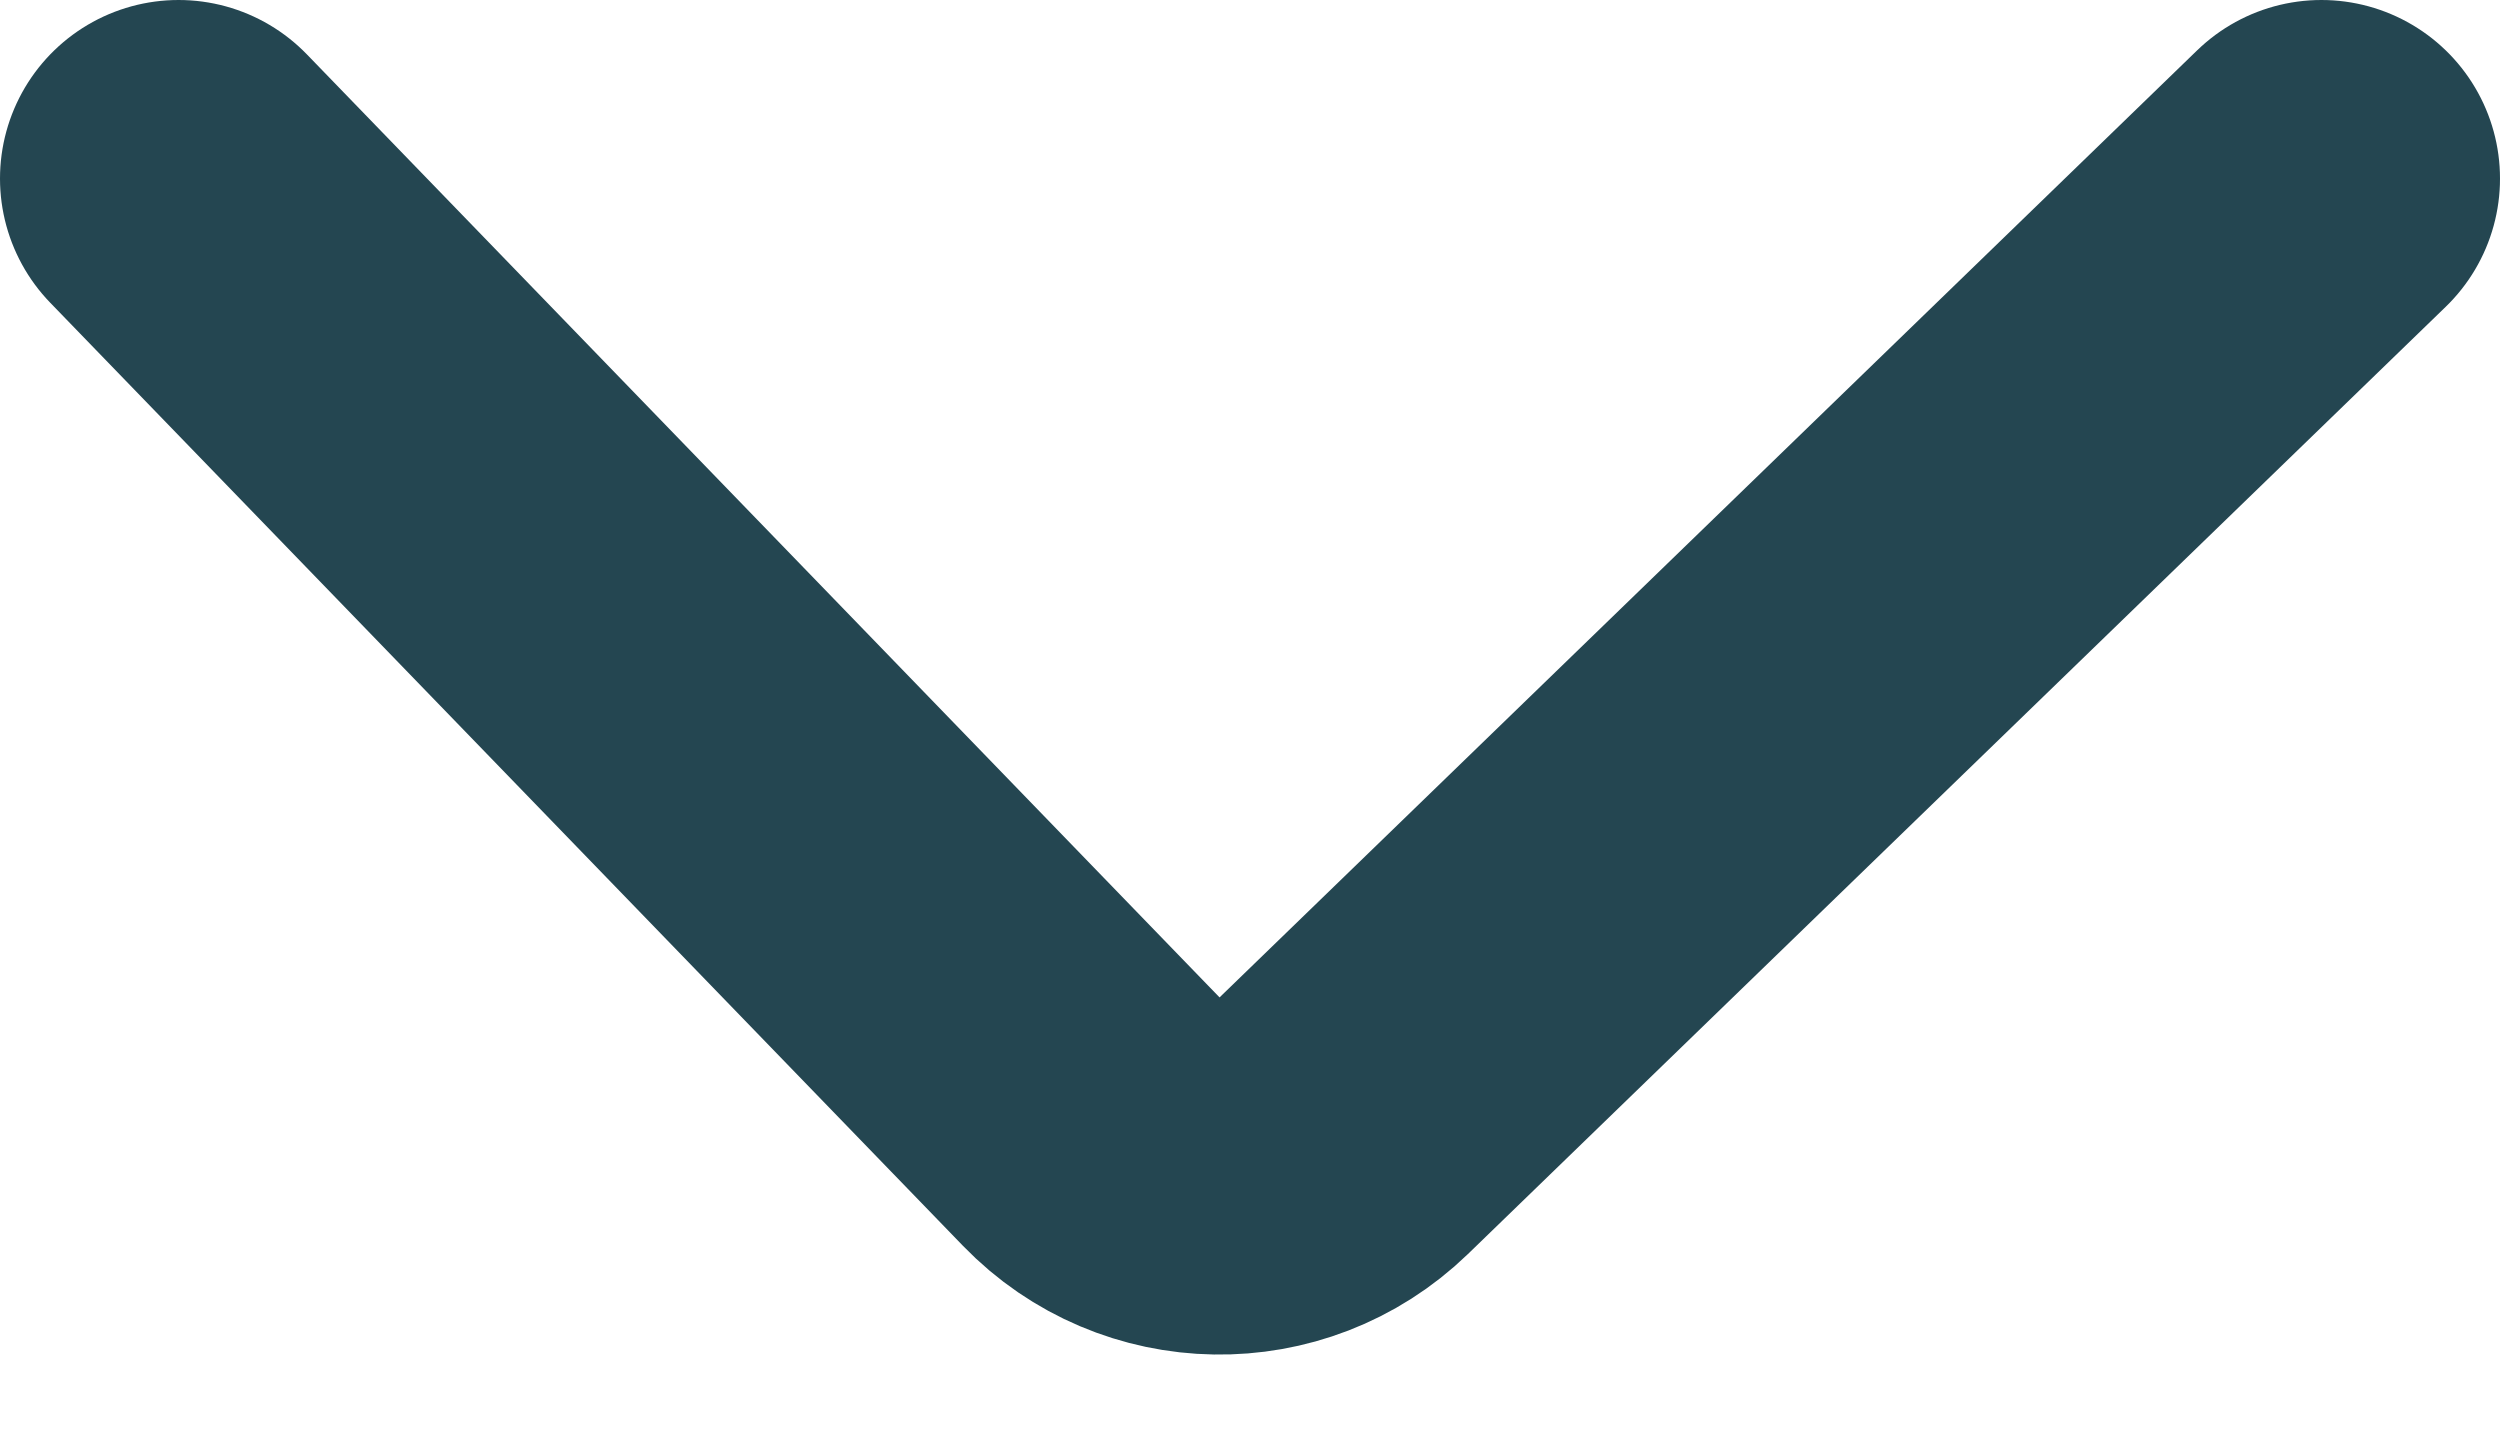
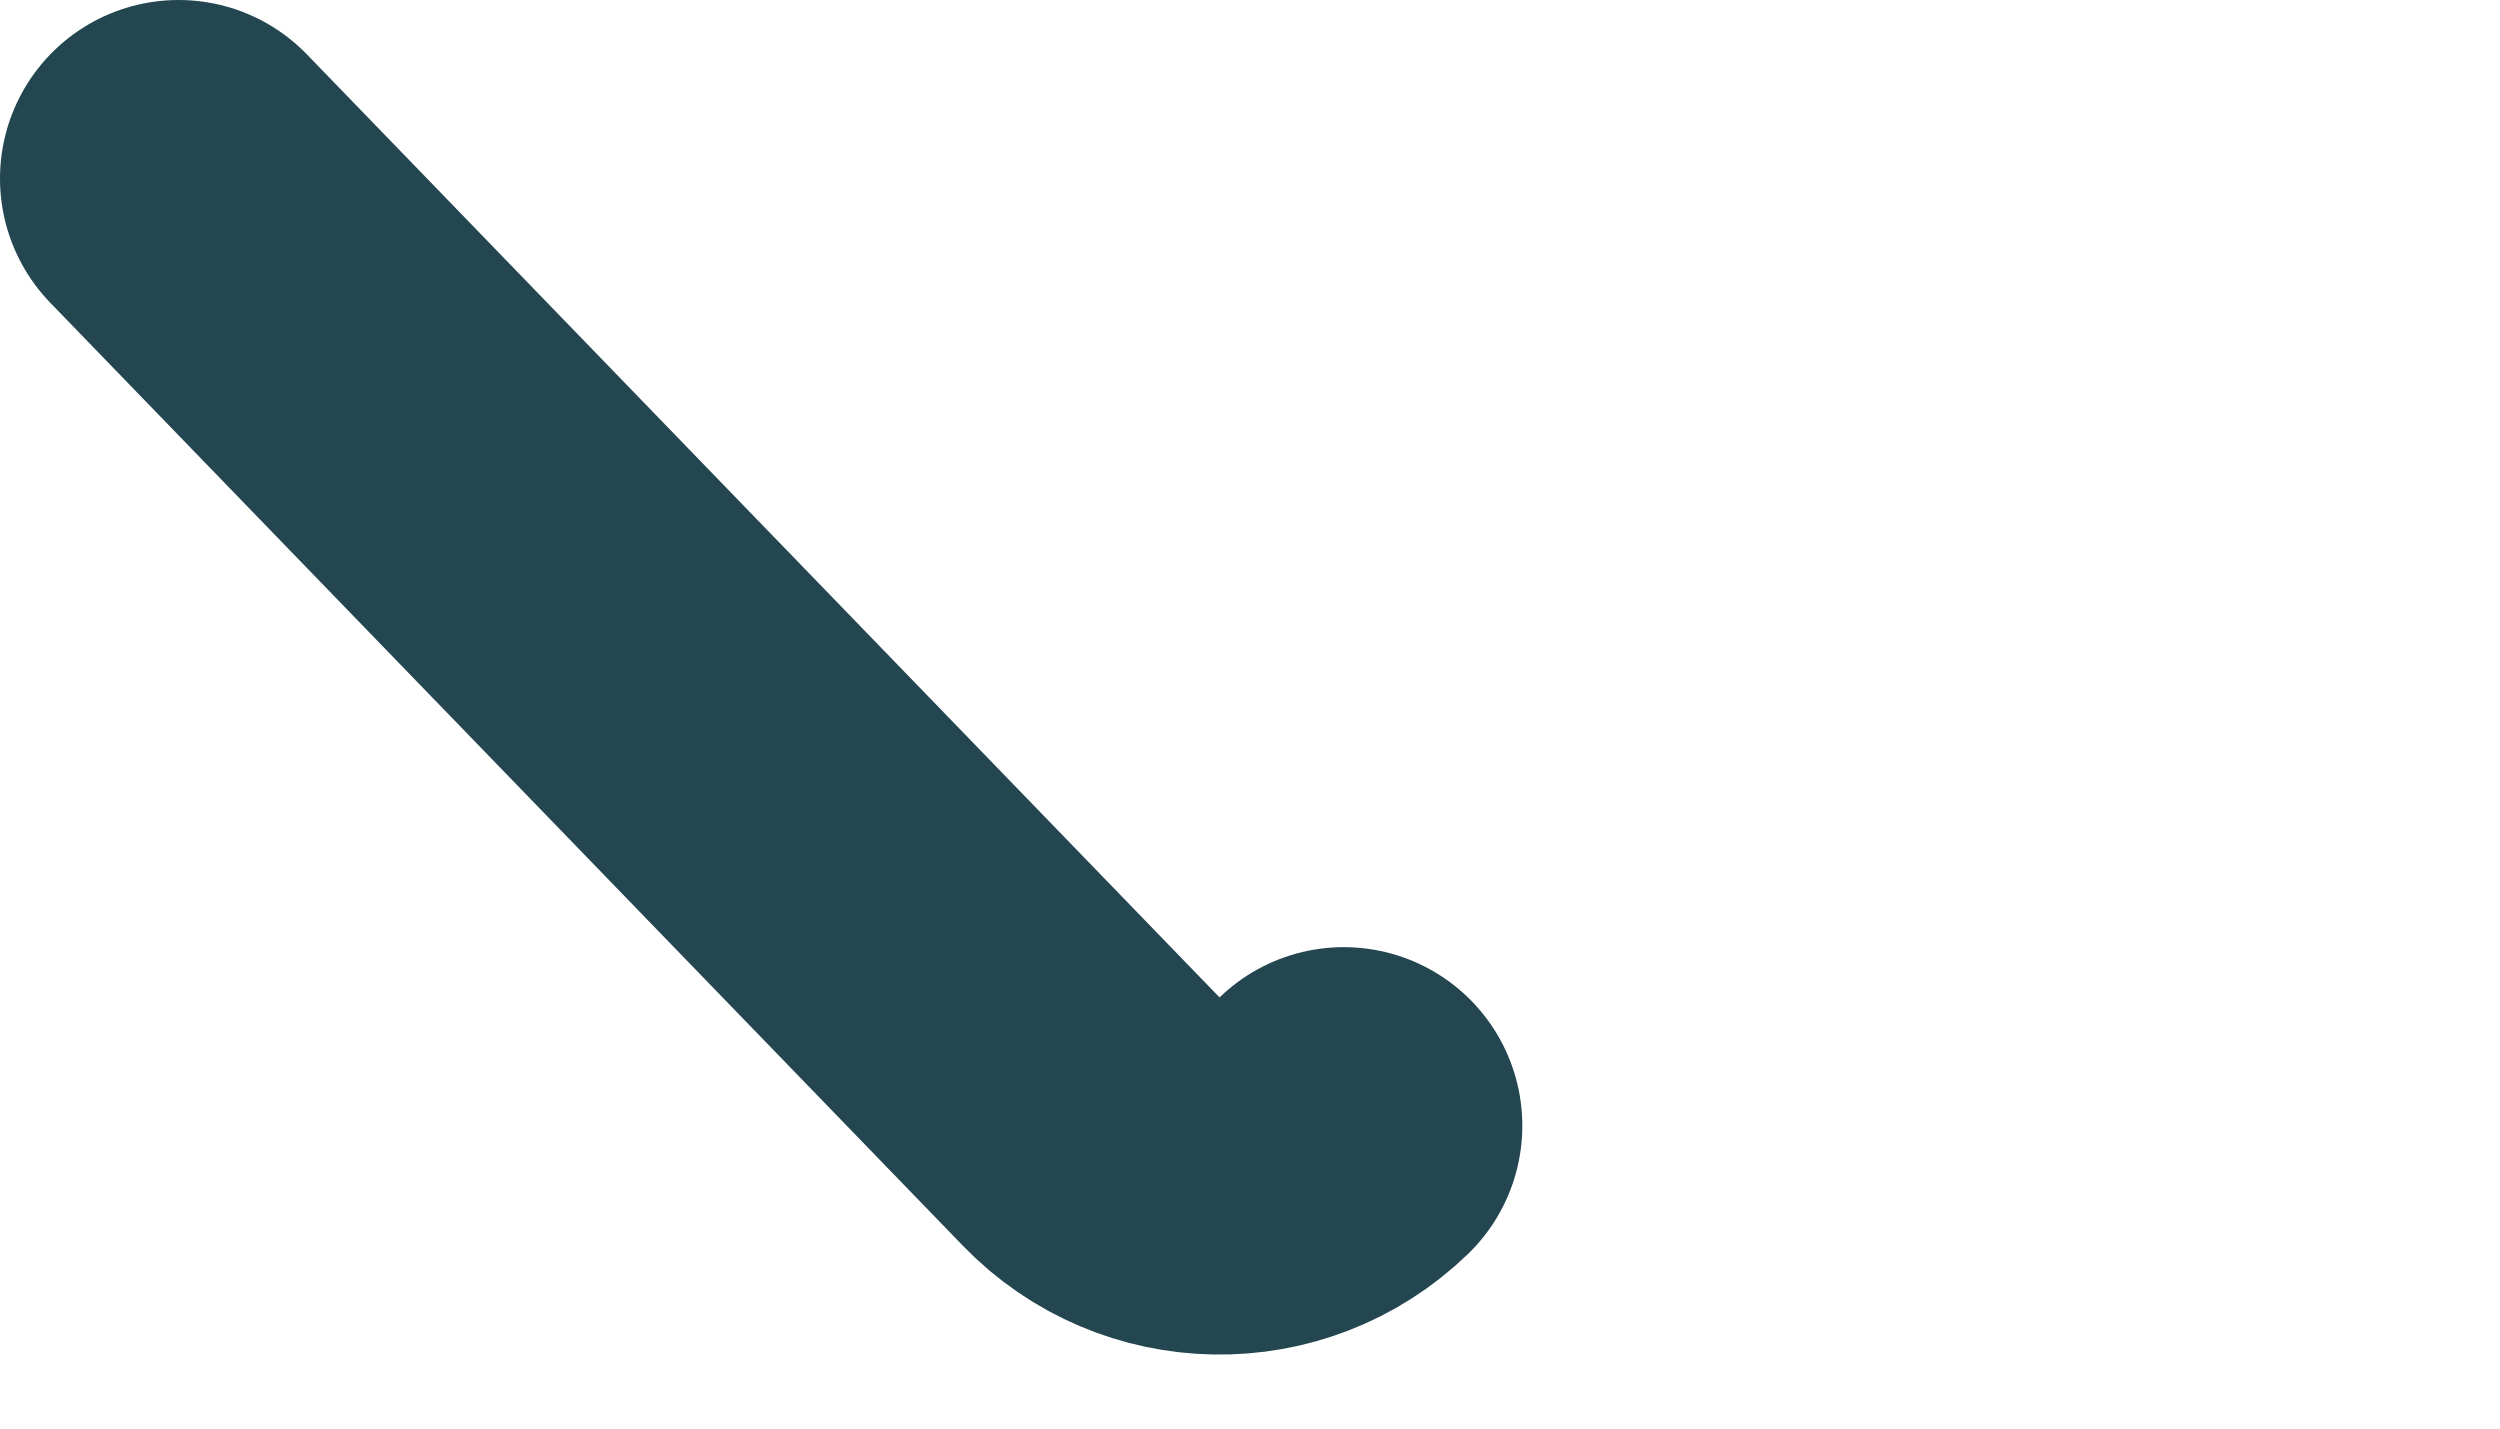
<svg xmlns="http://www.w3.org/2000/svg" width="14" height="8" viewBox="0 0 14 8" fill="none">
-   <path d="M1 1L6.111 6.281C6.495 6.678 7.128 6.688 7.525 6.304L13 1" stroke="#244651" stroke-width="2" stroke-linecap="round" />
+   <path d="M1 1L6.111 6.281C6.495 6.678 7.128 6.688 7.525 6.304" stroke="#244651" stroke-width="2" stroke-linecap="round" />
</svg>